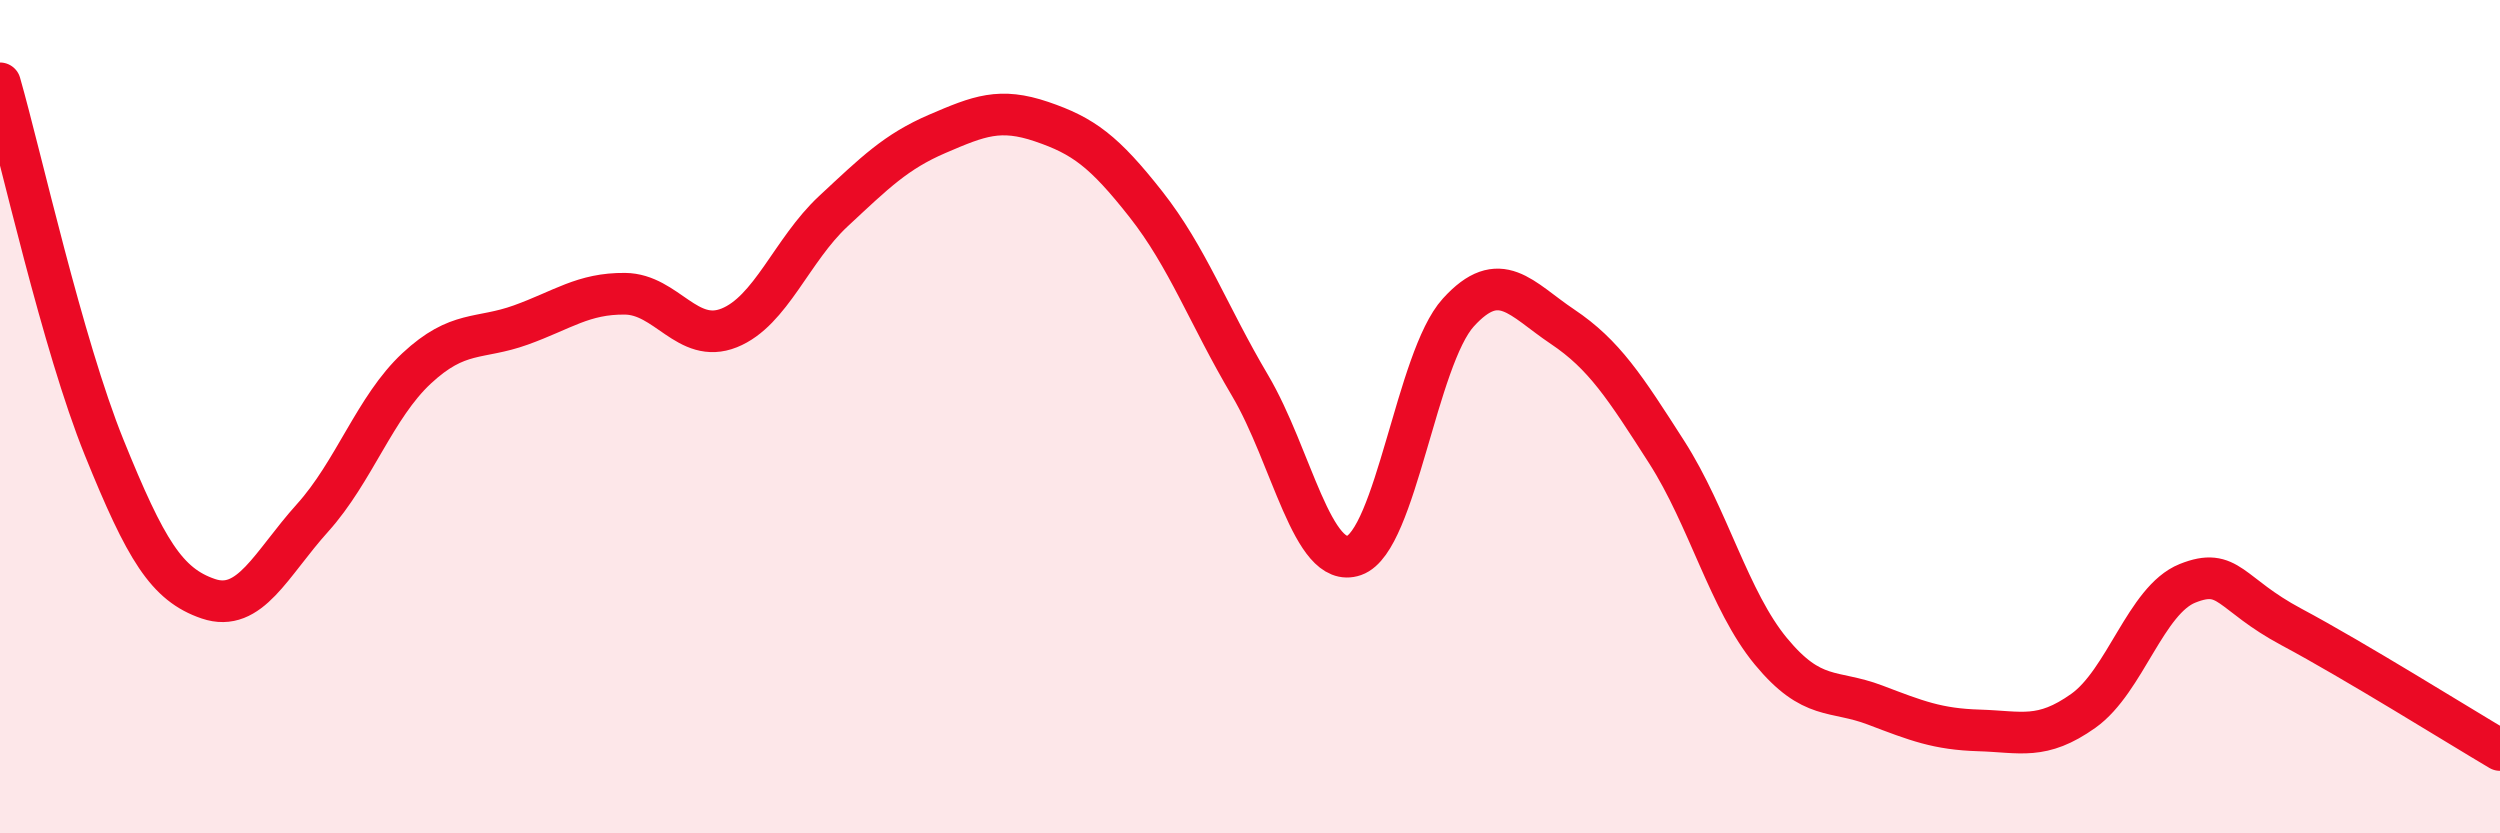
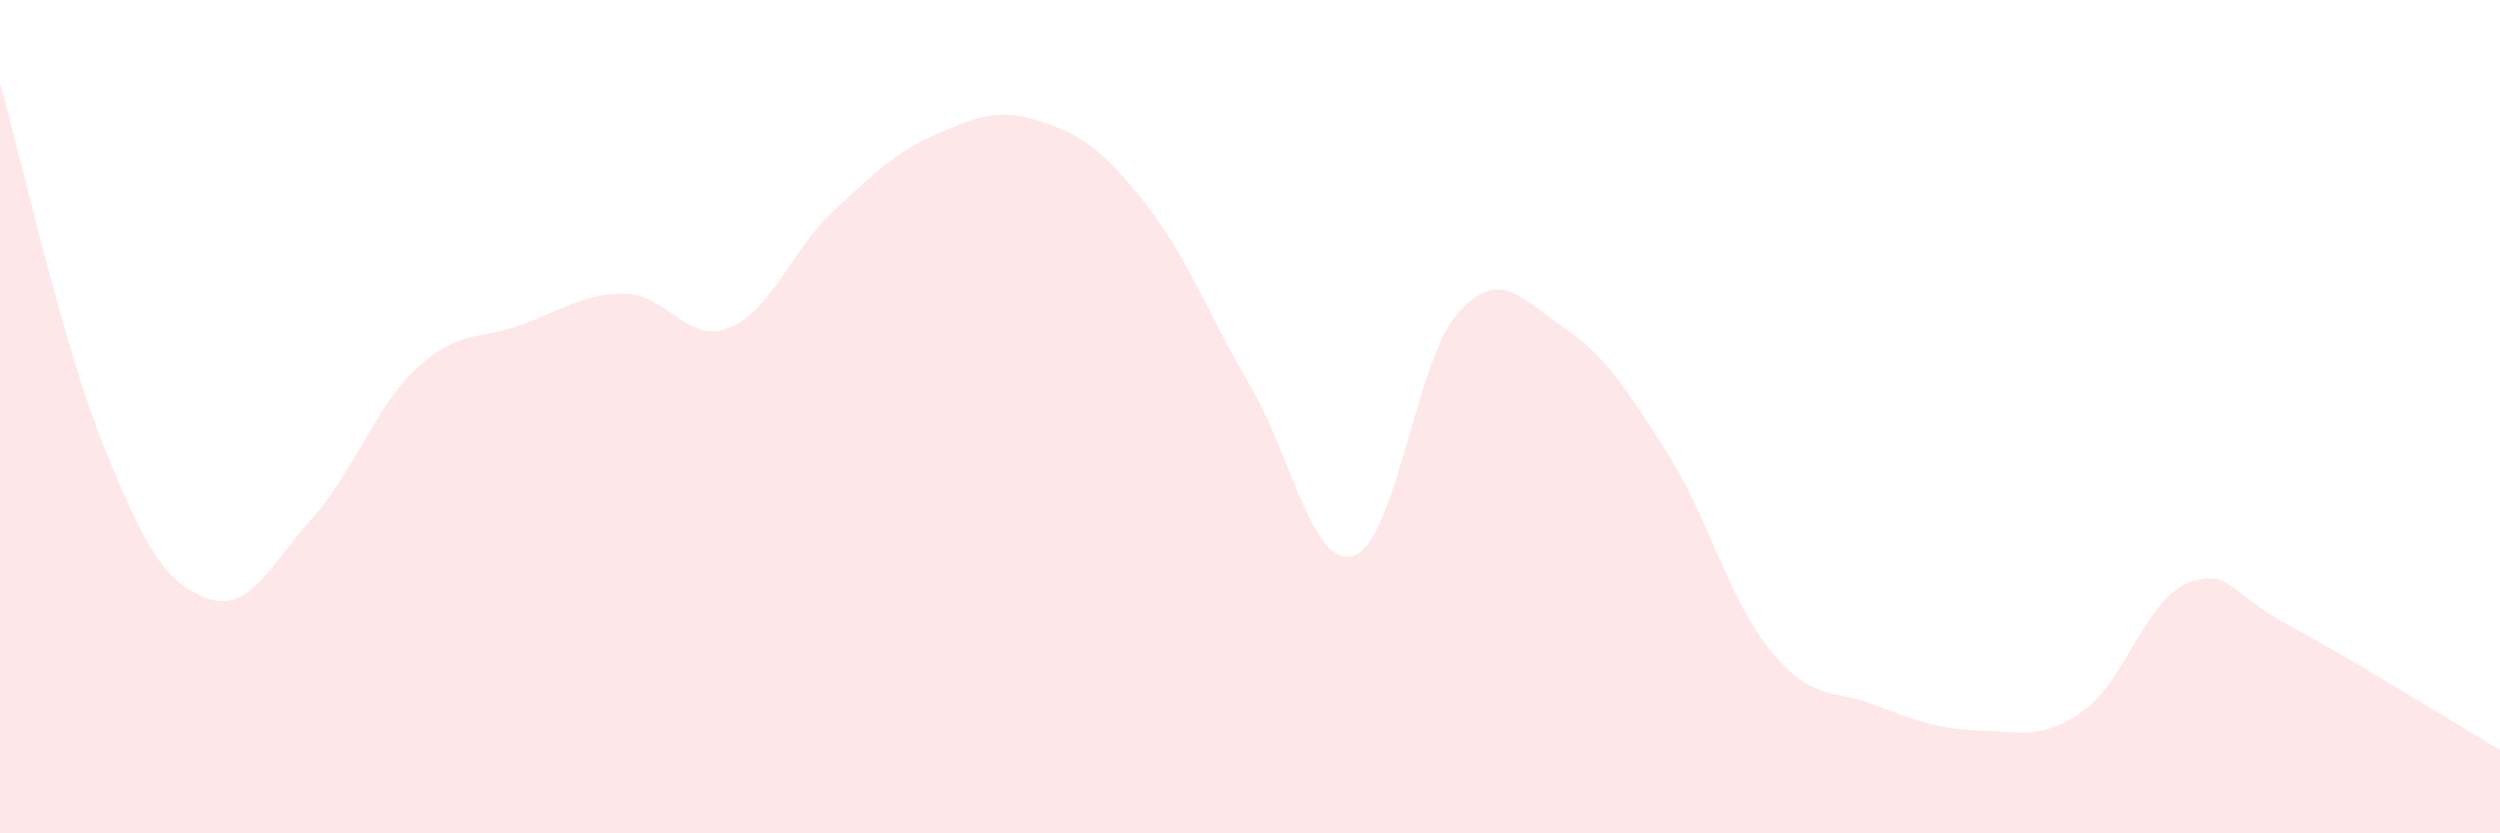
<svg xmlns="http://www.w3.org/2000/svg" width="60" height="20" viewBox="0 0 60 20">
  <path d="M 0,2 C 0.5,3.75 1.5,8.27 2.5,10.74 C 3.5,13.21 4,14.03 5,14.37 C 6,14.71 6.5,13.54 7.5,12.43 C 8.5,11.32 9,9.77 10,8.84 C 11,7.91 11.5,8.16 12.5,7.8 C 13.5,7.44 14,7.04 15,7.05 C 16,7.06 16.5,8.27 17.5,7.87 C 18.5,7.47 19,6 20,5.07 C 21,4.14 21.5,3.64 22.5,3.21 C 23.5,2.78 24,2.58 25,2.92 C 26,3.26 26.5,3.63 27.5,4.9 C 28.5,6.17 29,7.56 30,9.25 C 31,10.94 31.5,13.68 32.5,13.33 C 33.5,12.98 34,8.6 35,7.5 C 36,6.4 36.5,7.17 37.5,7.84 C 38.5,8.51 39,9.29 40,10.85 C 41,12.41 41.5,14.42 42.5,15.63 C 43.5,16.84 44,16.54 45,16.92 C 46,17.3 46.5,17.5 47.5,17.53 C 48.5,17.56 49,17.77 50,17.06 C 51,16.35 51.5,14.4 52.5,14 C 53.5,13.6 53.5,14.25 55,15.05 C 56.5,15.85 59,17.41 60,18L60 20L0 20Z" fill="#EB0A25" opacity="0.1" stroke-linecap="round" stroke-linejoin="round" />
-   <path d="M 0,2 C 0.5,3.75 1.5,8.27 2.5,10.74 C 3.5,13.21 4,14.03 5,14.37 C 6,14.71 6.5,13.54 7.5,12.43 C 8.5,11.32 9,9.77 10,8.84 C 11,7.91 11.5,8.16 12.5,7.8 C 13.5,7.44 14,7.04 15,7.05 C 16,7.06 16.5,8.27 17.5,7.87 C 18.5,7.47 19,6 20,5.07 C 21,4.14 21.5,3.64 22.5,3.21 C 23.5,2.78 24,2.58 25,2.92 C 26,3.26 26.5,3.63 27.5,4.9 C 28.5,6.17 29,7.56 30,9.25 C 31,10.94 31.5,13.68 32.5,13.33 C 33.5,12.98 34,8.6 35,7.5 C 36,6.4 36.5,7.17 37.5,7.84 C 38.5,8.51 39,9.29 40,10.85 C 41,12.41 41.5,14.42 42.5,15.63 C 43.5,16.84 44,16.54 45,16.92 C 46,17.3 46.5,17.5 47.5,17.53 C 48.5,17.56 49,17.77 50,17.06 C 51,16.35 51.5,14.4 52.5,14 C 53.5,13.6 53.5,14.25 55,15.05 C 56.5,15.85 59,17.41 60,18" stroke="#EB0A25" stroke-width="1" fill="none" stroke-linecap="round" stroke-linejoin="round" />
</svg>